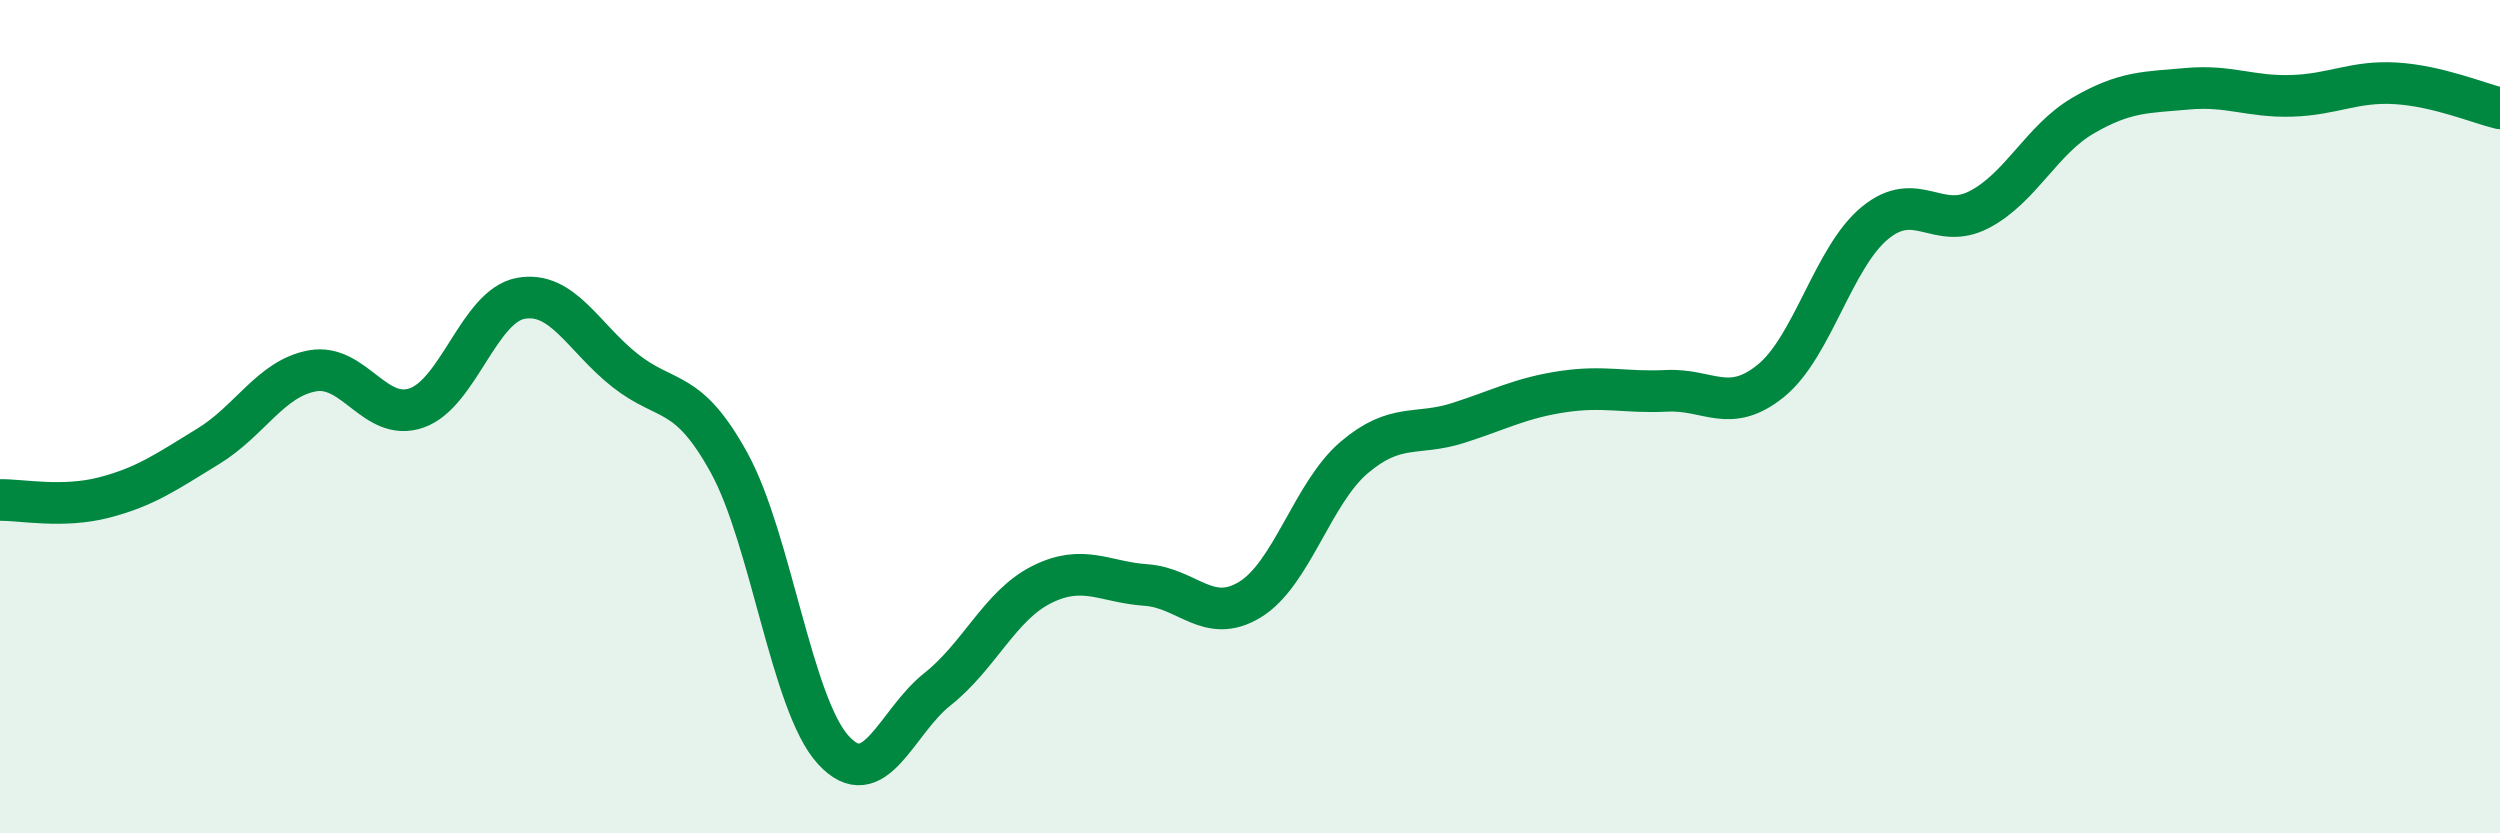
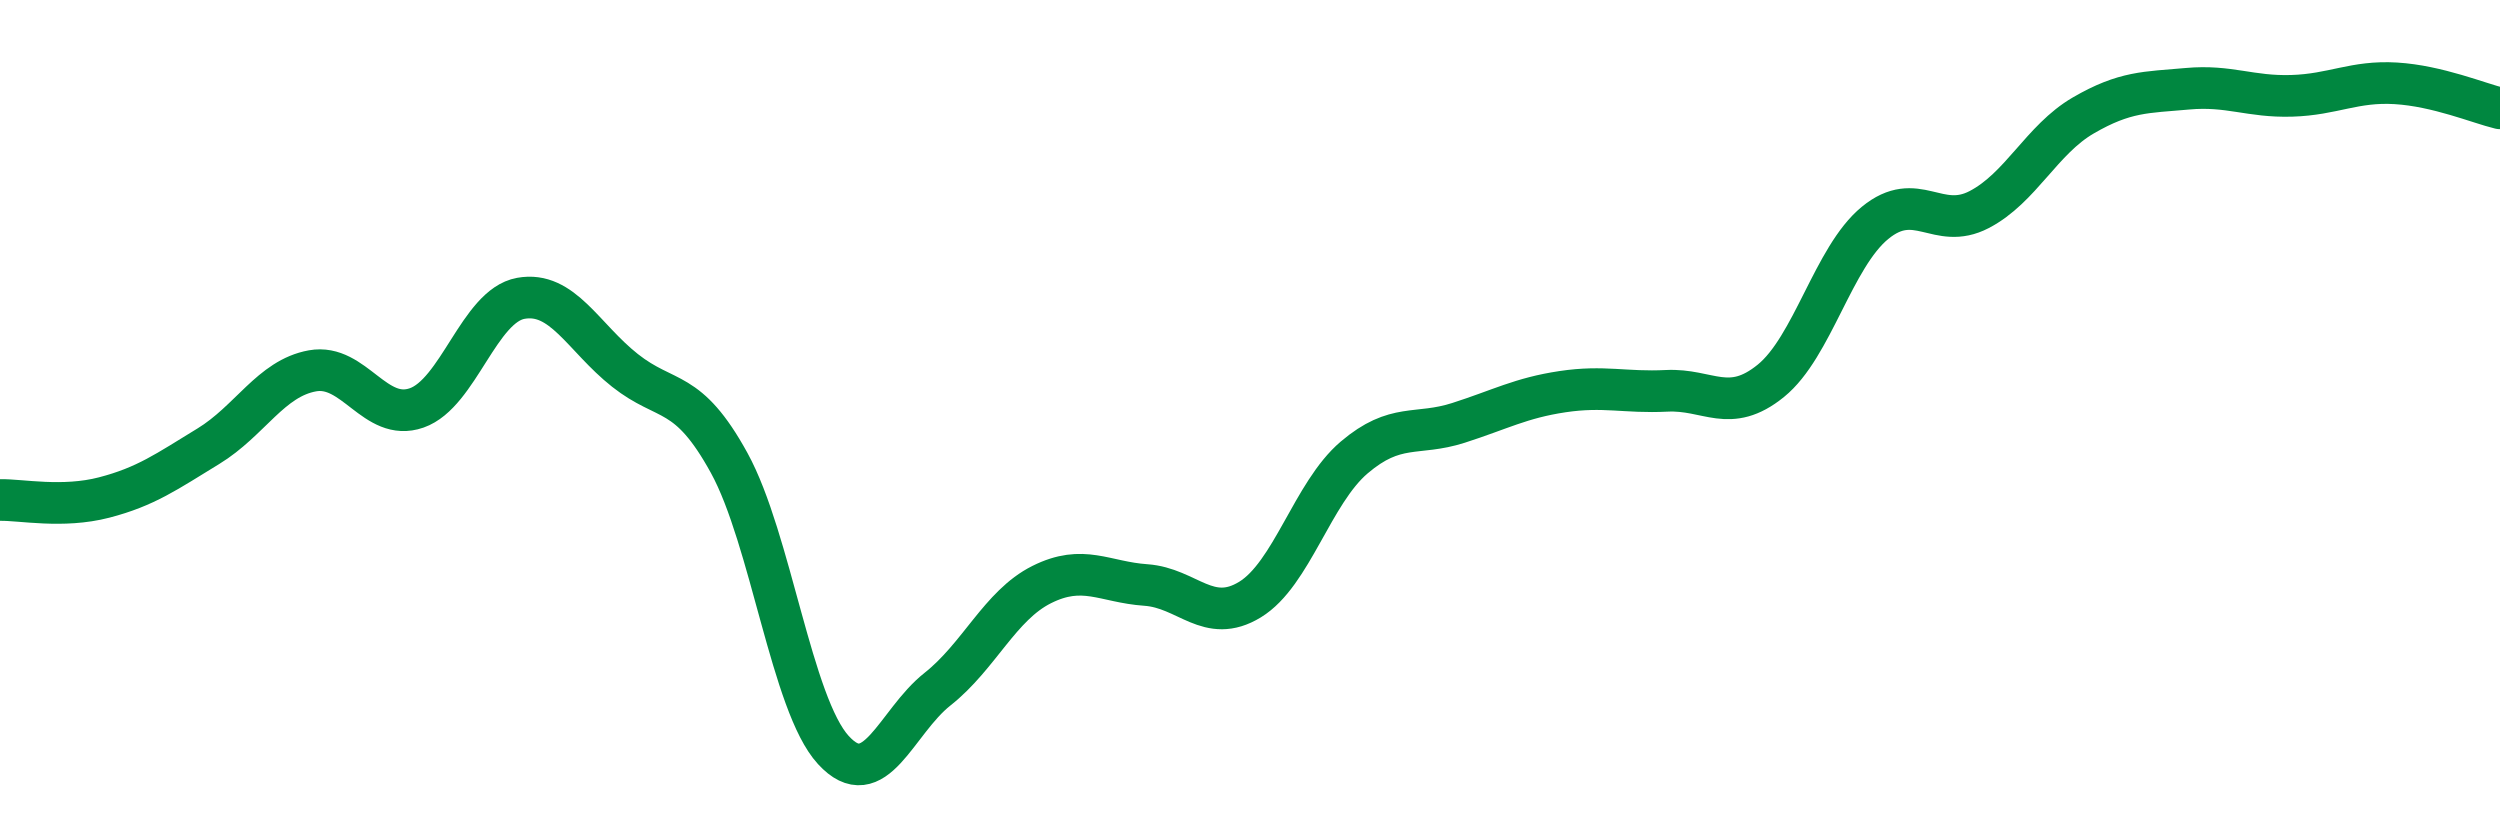
<svg xmlns="http://www.w3.org/2000/svg" width="60" height="20" viewBox="0 0 60 20">
-   <path d="M 0,12 C 0.5,11.99 1.5,12.2 2.5,11.94 C 3.5,11.68 4,11.32 5,10.71 C 6,10.1 6.5,9.08 7.5,8.9 C 8.5,8.72 9,10.14 10,9.79 C 11,9.44 11.5,7.34 12.5,7.16 C 13.5,6.98 14,8.1 15,8.89 C 16,9.68 16.5,9.29 17.5,11.11 C 18.5,12.93 19,16.91 20,18 C 21,19.09 21.5,17.33 22.5,16.54 C 23.5,15.75 24,14.53 25,14.03 C 26,13.53 26.5,13.97 27.5,14.04 C 28.5,14.11 29,15 30,14.39 C 31,13.78 31.5,11.83 32.5,10.98 C 33.5,10.13 34,10.47 35,10.15 C 36,9.83 36.5,9.55 37.5,9.4 C 38.5,9.25 39,9.43 40,9.38 C 41,9.33 41.5,9.95 42.5,9.14 C 43.5,8.33 44,6.17 45,5.35 C 46,4.53 46.5,5.55 47.5,5.03 C 48.5,4.51 49,3.35 50,2.77 C 51,2.19 51.5,2.22 52.5,2.13 C 53.5,2.04 54,2.33 55,2.3 C 56,2.27 56.5,1.94 57.5,2 C 58.5,2.06 59.5,2.48 60,2.6L60 20L0 20Z" fill="#008740" opacity="0.1" stroke-linecap="round" stroke-linejoin="round" />
  <path d="M 0,12 C 0.5,11.99 1.5,12.2 2.5,11.94 C 3.5,11.68 4,11.32 5,10.71 C 6,10.1 6.5,9.08 7.5,8.9 C 8.5,8.72 9,10.14 10,9.79 C 11,9.44 11.5,7.34 12.5,7.16 C 13.5,6.98 14,8.1 15,8.89 C 16,9.68 16.5,9.29 17.5,11.11 C 18.5,12.93 19,16.91 20,18 C 21,19.09 21.5,17.33 22.5,16.54 C 23.5,15.75 24,14.53 25,14.03 C 26,13.53 26.5,13.97 27.5,14.04 C 28.5,14.11 29,15 30,14.39 C 31,13.78 31.5,11.83 32.5,10.98 C 33.5,10.13 34,10.47 35,10.15 C 36,9.83 36.5,9.55 37.5,9.4 C 38.5,9.25 39,9.43 40,9.38 C 41,9.33 41.5,9.95 42.5,9.14 C 43.5,8.33 44,6.17 45,5.35 C 46,4.53 46.5,5.55 47.5,5.03 C 48.5,4.51 49,3.35 50,2.77 C 51,2.19 51.5,2.22 52.5,2.13 C 53.5,2.04 54,2.33 55,2.3 C 56,2.27 56.5,1.94 57.5,2 C 58.5,2.06 59.5,2.48 60,2.6" stroke="#008740" stroke-width="1" fill="none" stroke-linecap="round" stroke-linejoin="round" />
</svg>